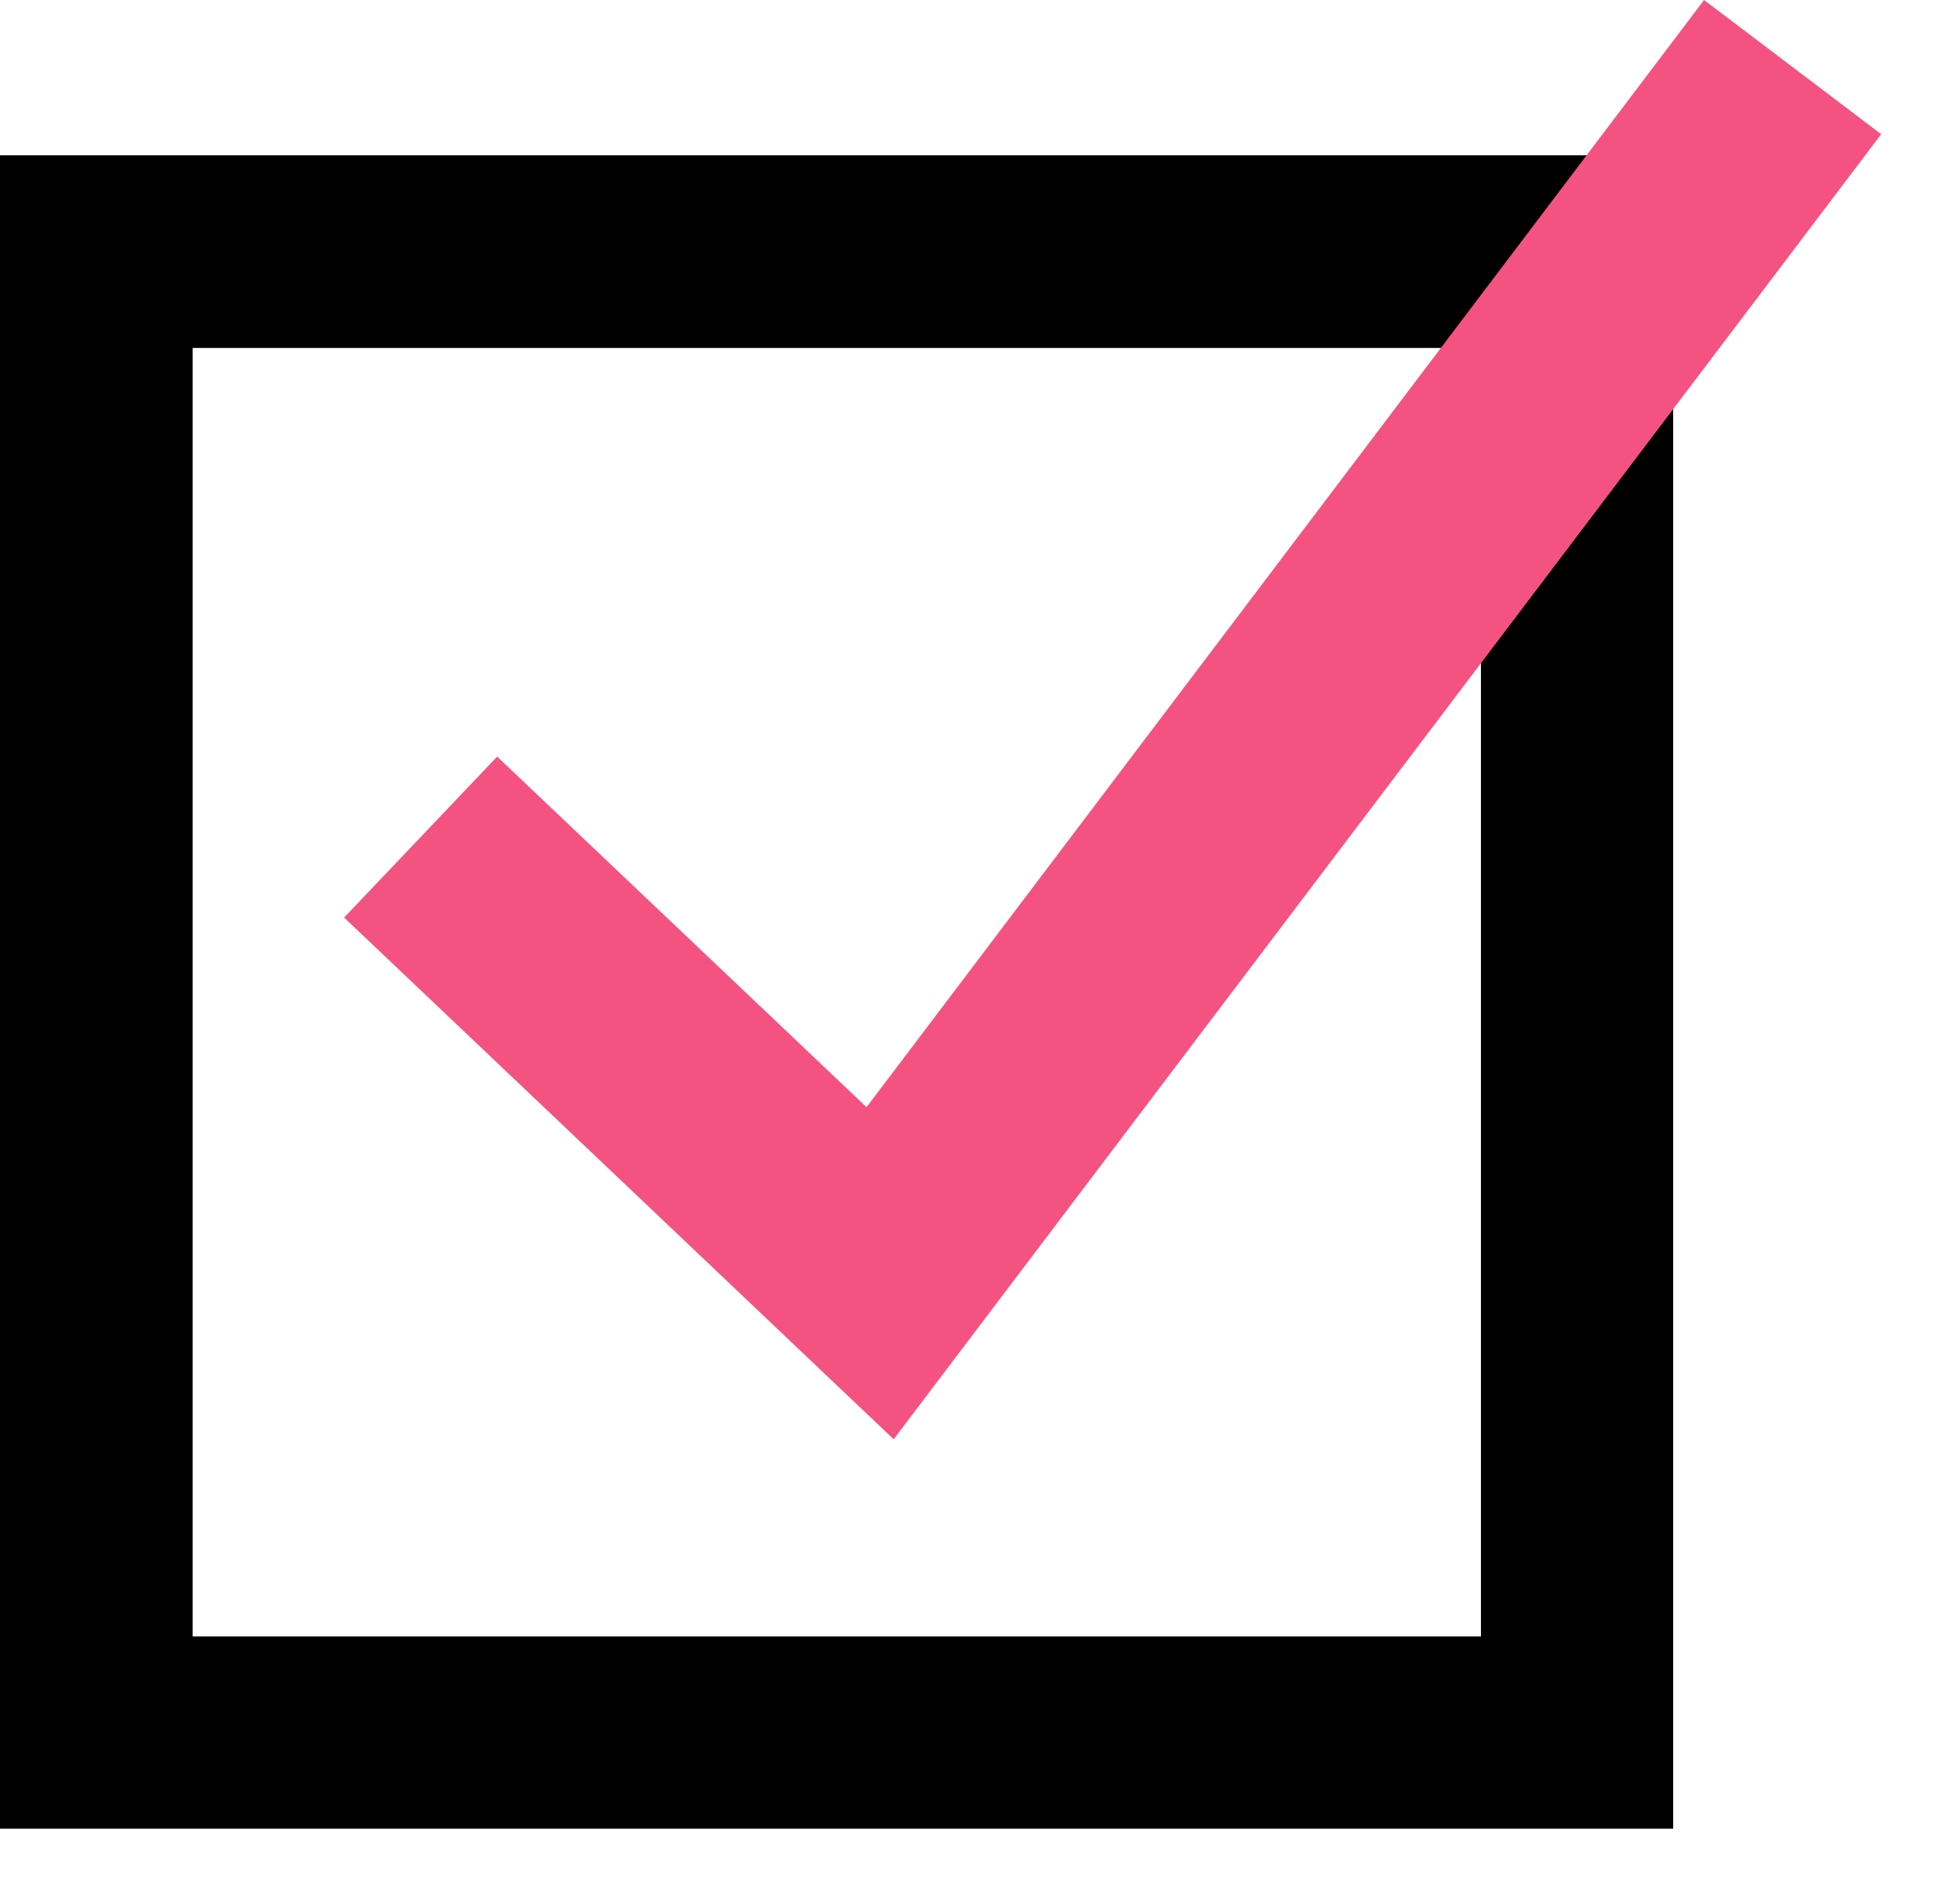
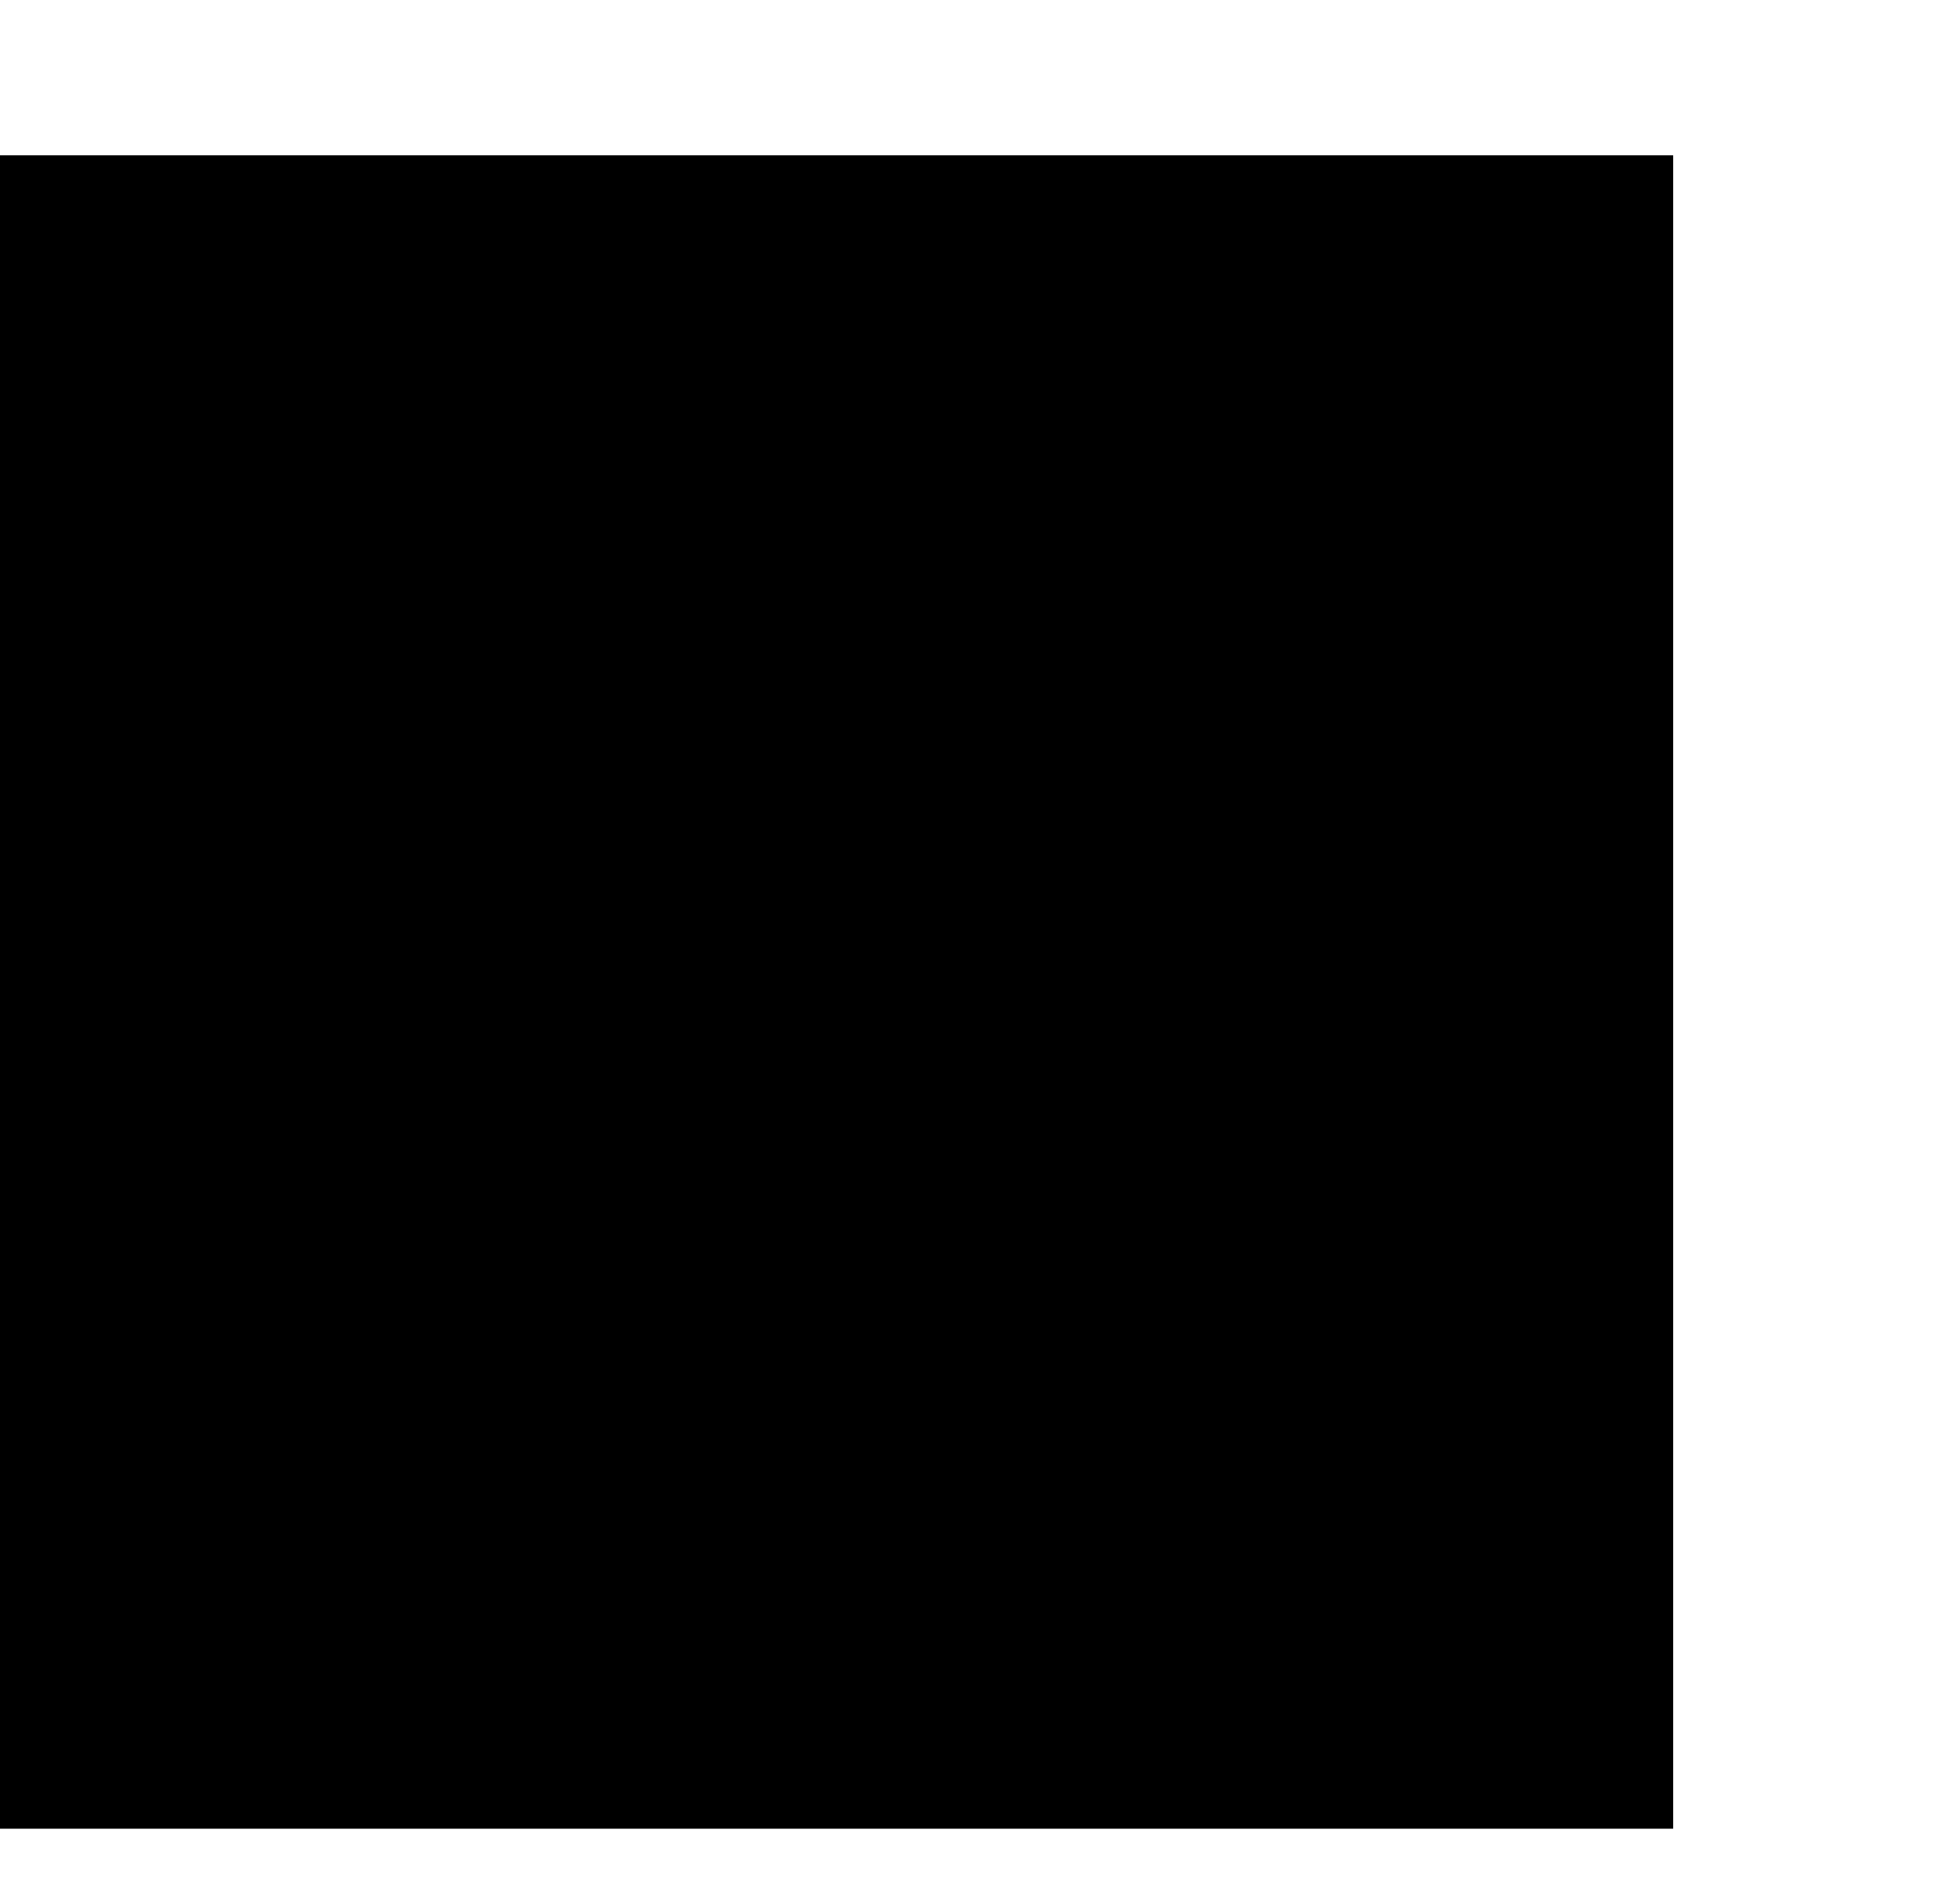
<svg xmlns="http://www.w3.org/2000/svg" id="_テキスト" viewBox="0 0 52 50">
  <defs>
    <style>.cls-1{fill:none;}.cls-2{fill:#fff;}.cls-3{fill:url(#_新規パターンスウォッチ_8);}.cls-4{fill:#f45381;}</style>
    <pattern id="_新規パターンスウォッチ_8" x="0" y="0" width="194" height="194" patternTransform="translate(-167.2 2686.14) scale(1.3)" patternUnits="userSpaceOnUse" viewBox="0 0 194 194">
      <rect class="cls-1" width="194" height="194" />
      <rect class="cls-4" width="194" height="194" />
    </pattern>
  </defs>
  <rect class="cls-2" x="5.11" y="9.23" width="34.18" height="34.18" />
-   <path d="M0,4.12v44.39h44.39V4.12H0ZM39.28,43.41H5.11V9.23h34.18v34.18Z" />
-   <polygon class="cls-3" points="23.71 38.18 9.13 24.34 13.19 20.07 22.99 29.37 45.21 0 49.91 3.56 23.71 38.18" />
+   <path d="M0,4.12v44.39h44.39V4.12H0ZM39.28,43.41H5.11V9.23v34.18Z" />
</svg>